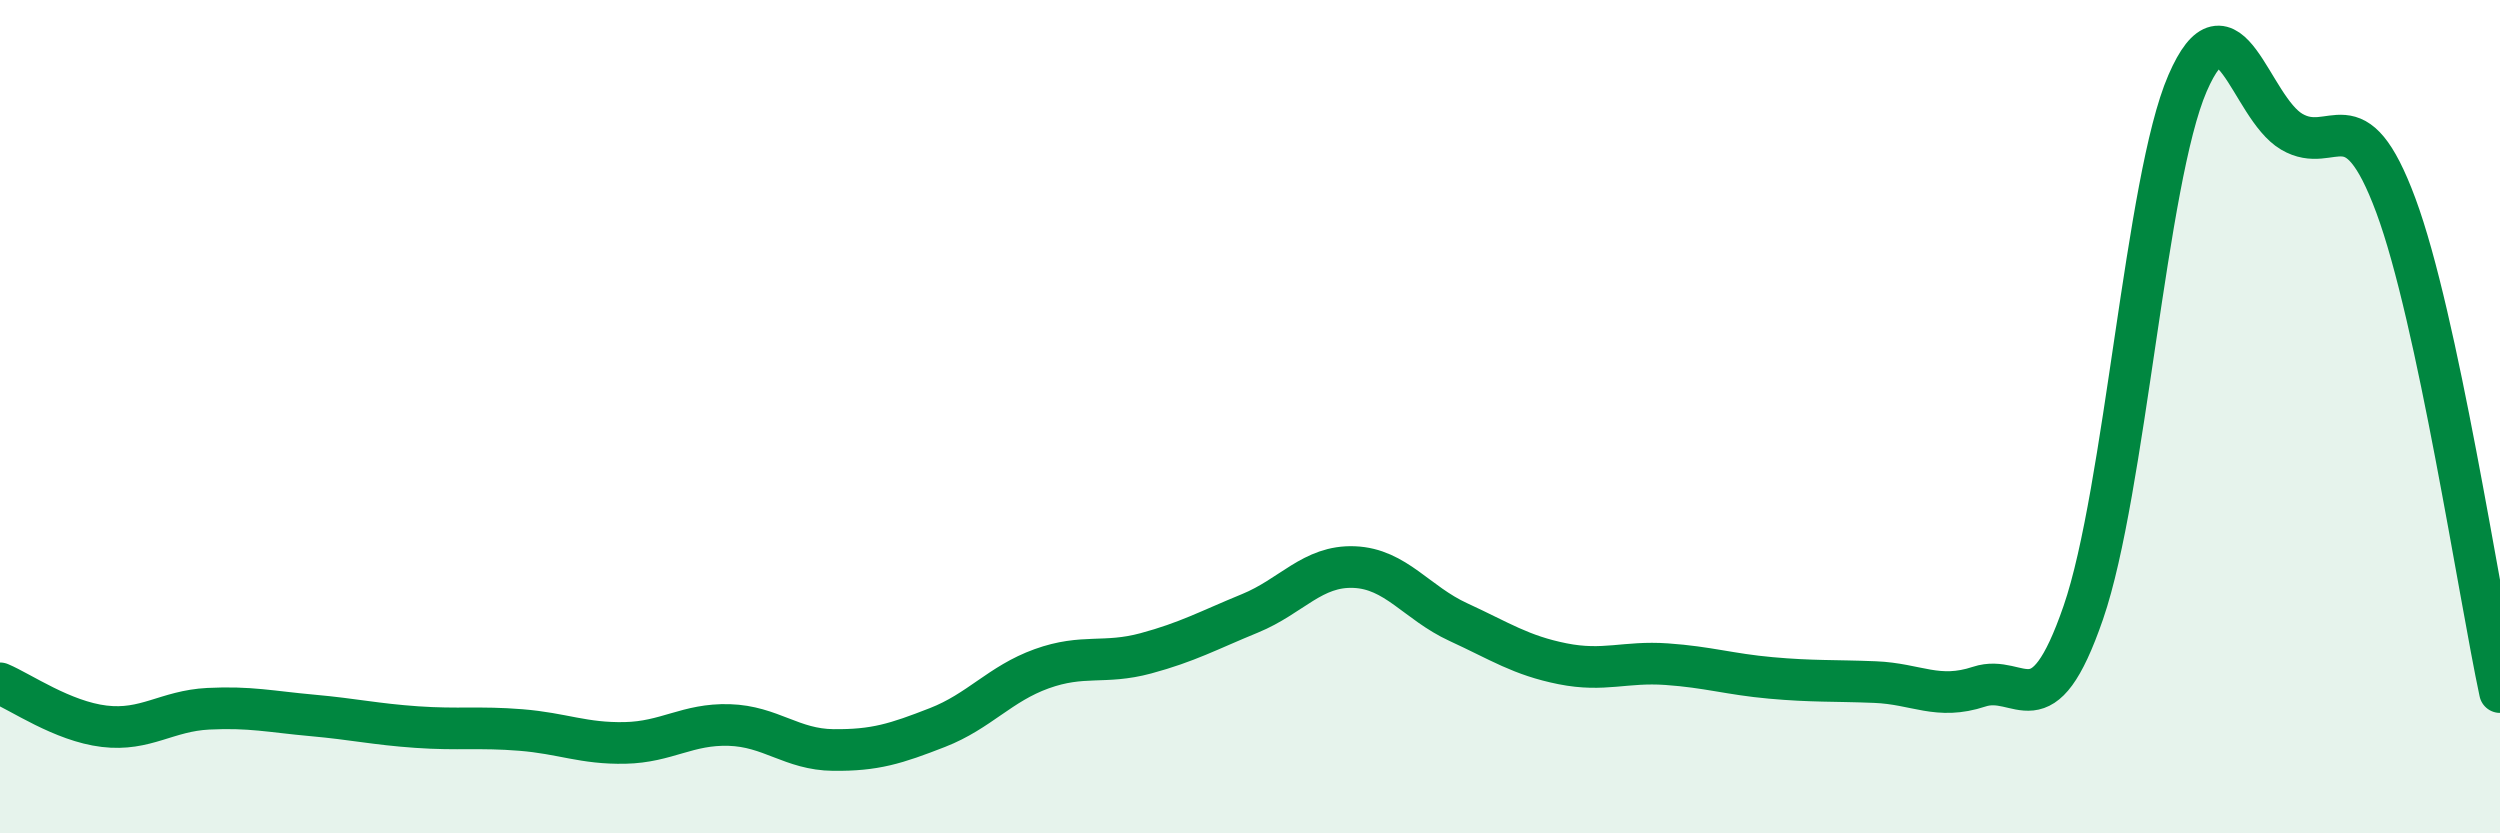
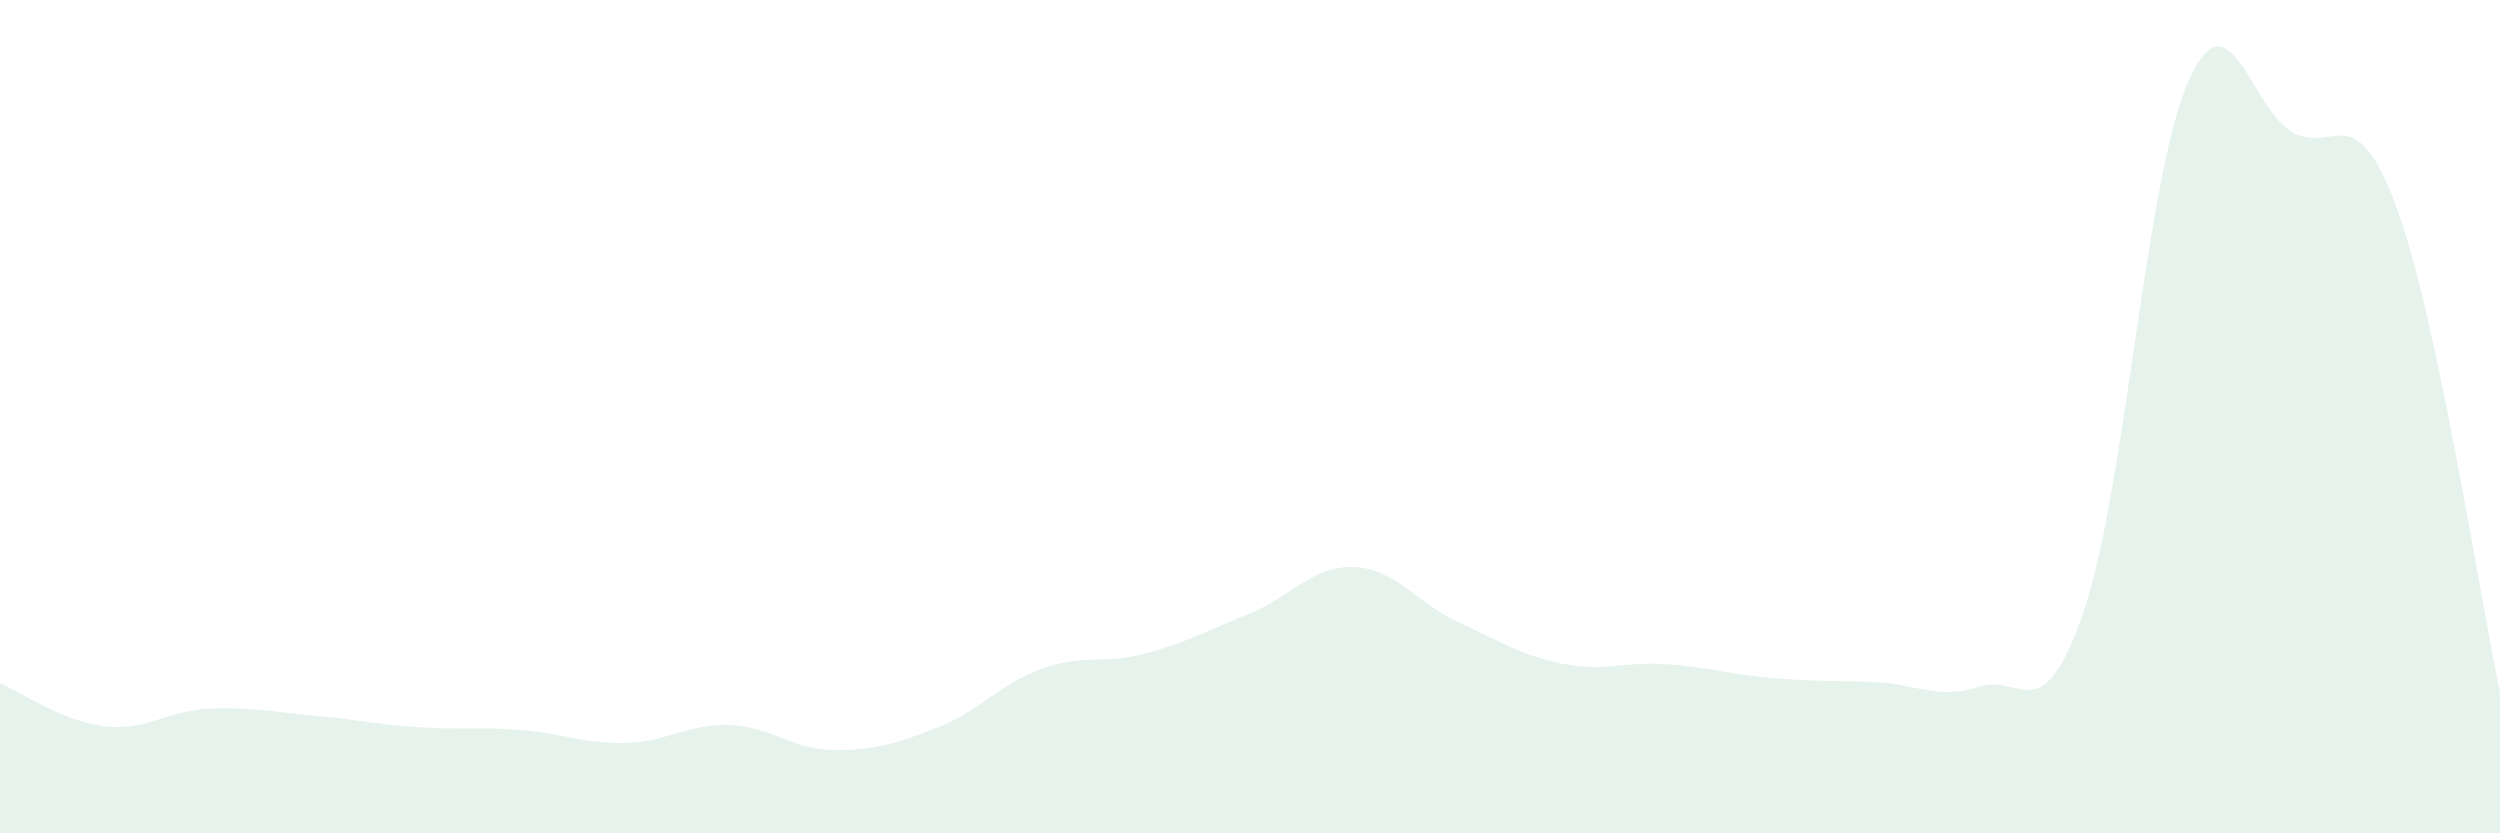
<svg xmlns="http://www.w3.org/2000/svg" width="60" height="20" viewBox="0 0 60 20">
-   <path d="M 0,16.4 C 0.5,16.61 1.5,17.31 2.5,17.43 C 3.5,17.55 4,17.06 5,17.01 C 6,16.96 6.5,17.08 7.5,17.17 C 8.5,17.26 9,17.38 10,17.45 C 11,17.52 11.5,17.44 12.5,17.52 C 13.5,17.6 14,17.85 15,17.83 C 16,17.81 16.5,17.37 17.5,17.4 C 18.5,17.43 19,17.99 20,18 C 21,18.01 21.5,17.85 22.5,17.46 C 23.5,17.07 24,16.41 25,16.05 C 26,15.69 26.5,15.95 27.5,15.68 C 28.5,15.41 29,15.13 30,14.72 C 31,14.31 31.5,13.57 32.5,13.61 C 33.5,13.65 34,14.47 35,14.93 C 36,15.39 36.5,15.73 37.5,15.93 C 38.5,16.13 39,15.87 40,15.94 C 41,16.01 41.5,16.18 42.5,16.27 C 43.5,16.36 44,16.33 45,16.37 C 46,16.41 46.5,16.81 47.5,16.48 C 48.5,16.15 49,17.6 50,14.7 C 51,11.8 51.5,4.31 52.5,2 C 53.5,-0.31 54,2.57 55,3.16 C 56,3.75 56.5,2.24 57.5,4.93 C 58.5,7.62 59.5,14.27 60,16.61L60 20L0 20Z" fill="#008740" opacity="0.1" stroke-linecap="round" stroke-linejoin="round" />
-   <path d="M 0,16.4 C 0.5,16.61 1.5,17.31 2.5,17.43 C 3.5,17.55 4,17.06 5,17.01 C 6,16.96 6.5,17.08 7.5,17.17 C 8.5,17.26 9,17.38 10,17.45 C 11,17.52 11.5,17.44 12.5,17.52 C 13.5,17.6 14,17.85 15,17.83 C 16,17.81 16.5,17.37 17.5,17.4 C 18.5,17.43 19,17.99 20,18 C 21,18.01 21.5,17.85 22.5,17.46 C 23.5,17.07 24,16.41 25,16.05 C 26,15.69 26.5,15.95 27.5,15.68 C 28.5,15.41 29,15.13 30,14.72 C 31,14.31 31.5,13.57 32.5,13.61 C 33.5,13.65 34,14.47 35,14.93 C 36,15.39 36.5,15.73 37.5,15.93 C 38.5,16.13 39,15.87 40,15.94 C 41,16.01 41.5,16.18 42.5,16.27 C 43.5,16.36 44,16.33 45,16.37 C 46,16.41 46.5,16.81 47.5,16.48 C 48.5,16.15 49,17.6 50,14.7 C 51,11.8 51.5,4.31 52.5,2 C 53.5,-0.31 54,2.57 55,3.16 C 56,3.75 56.5,2.24 57.5,4.93 C 58.5,7.62 59.5,14.27 60,16.61" stroke="#008740" stroke-width="1" fill="none" stroke-linecap="round" stroke-linejoin="round" />
+   <path d="M 0,16.4 C 0.5,16.61 1.5,17.31 2.5,17.43 C 3.5,17.55 4,17.06 5,17.01 C 6,16.96 6.5,17.08 7.5,17.17 C 8.5,17.26 9,17.38 10,17.45 C 11,17.52 11.5,17.44 12.5,17.52 C 13.5,17.6 14,17.85 15,17.83 C 16,17.81 16.5,17.37 17.5,17.4 C 18.5,17.43 19,17.99 20,18 C 21,18.01 21.5,17.85 22.5,17.46 C 23.5,17.07 24,16.41 25,16.05 C 26,15.69 26.5,15.95 27.5,15.68 C 28.5,15.41 29,15.13 30,14.72 C 31,14.31 31.5,13.57 32.5,13.61 C 33.5,13.65 34,14.47 35,14.93 C 36,15.39 36.5,15.73 37.5,15.93 C 38.5,16.13 39,15.87 40,15.94 C 41,16.01 41.5,16.18 42.5,16.27 C 43.5,16.36 44,16.33 45,16.37 C 46,16.41 46.5,16.81 47.5,16.48 C 48.5,16.15 49,17.6 50,14.7 C 51,11.8 51.5,4.31 52.5,2 C 53.5,-0.31 54,2.57 55,3.16 C 56,3.75 56.5,2.24 57.5,4.93 C 58.5,7.62 59.5,14.27 60,16.61L60 20L0 20" fill="#008740" opacity="0.1" stroke-linecap="round" stroke-linejoin="round" />
</svg>